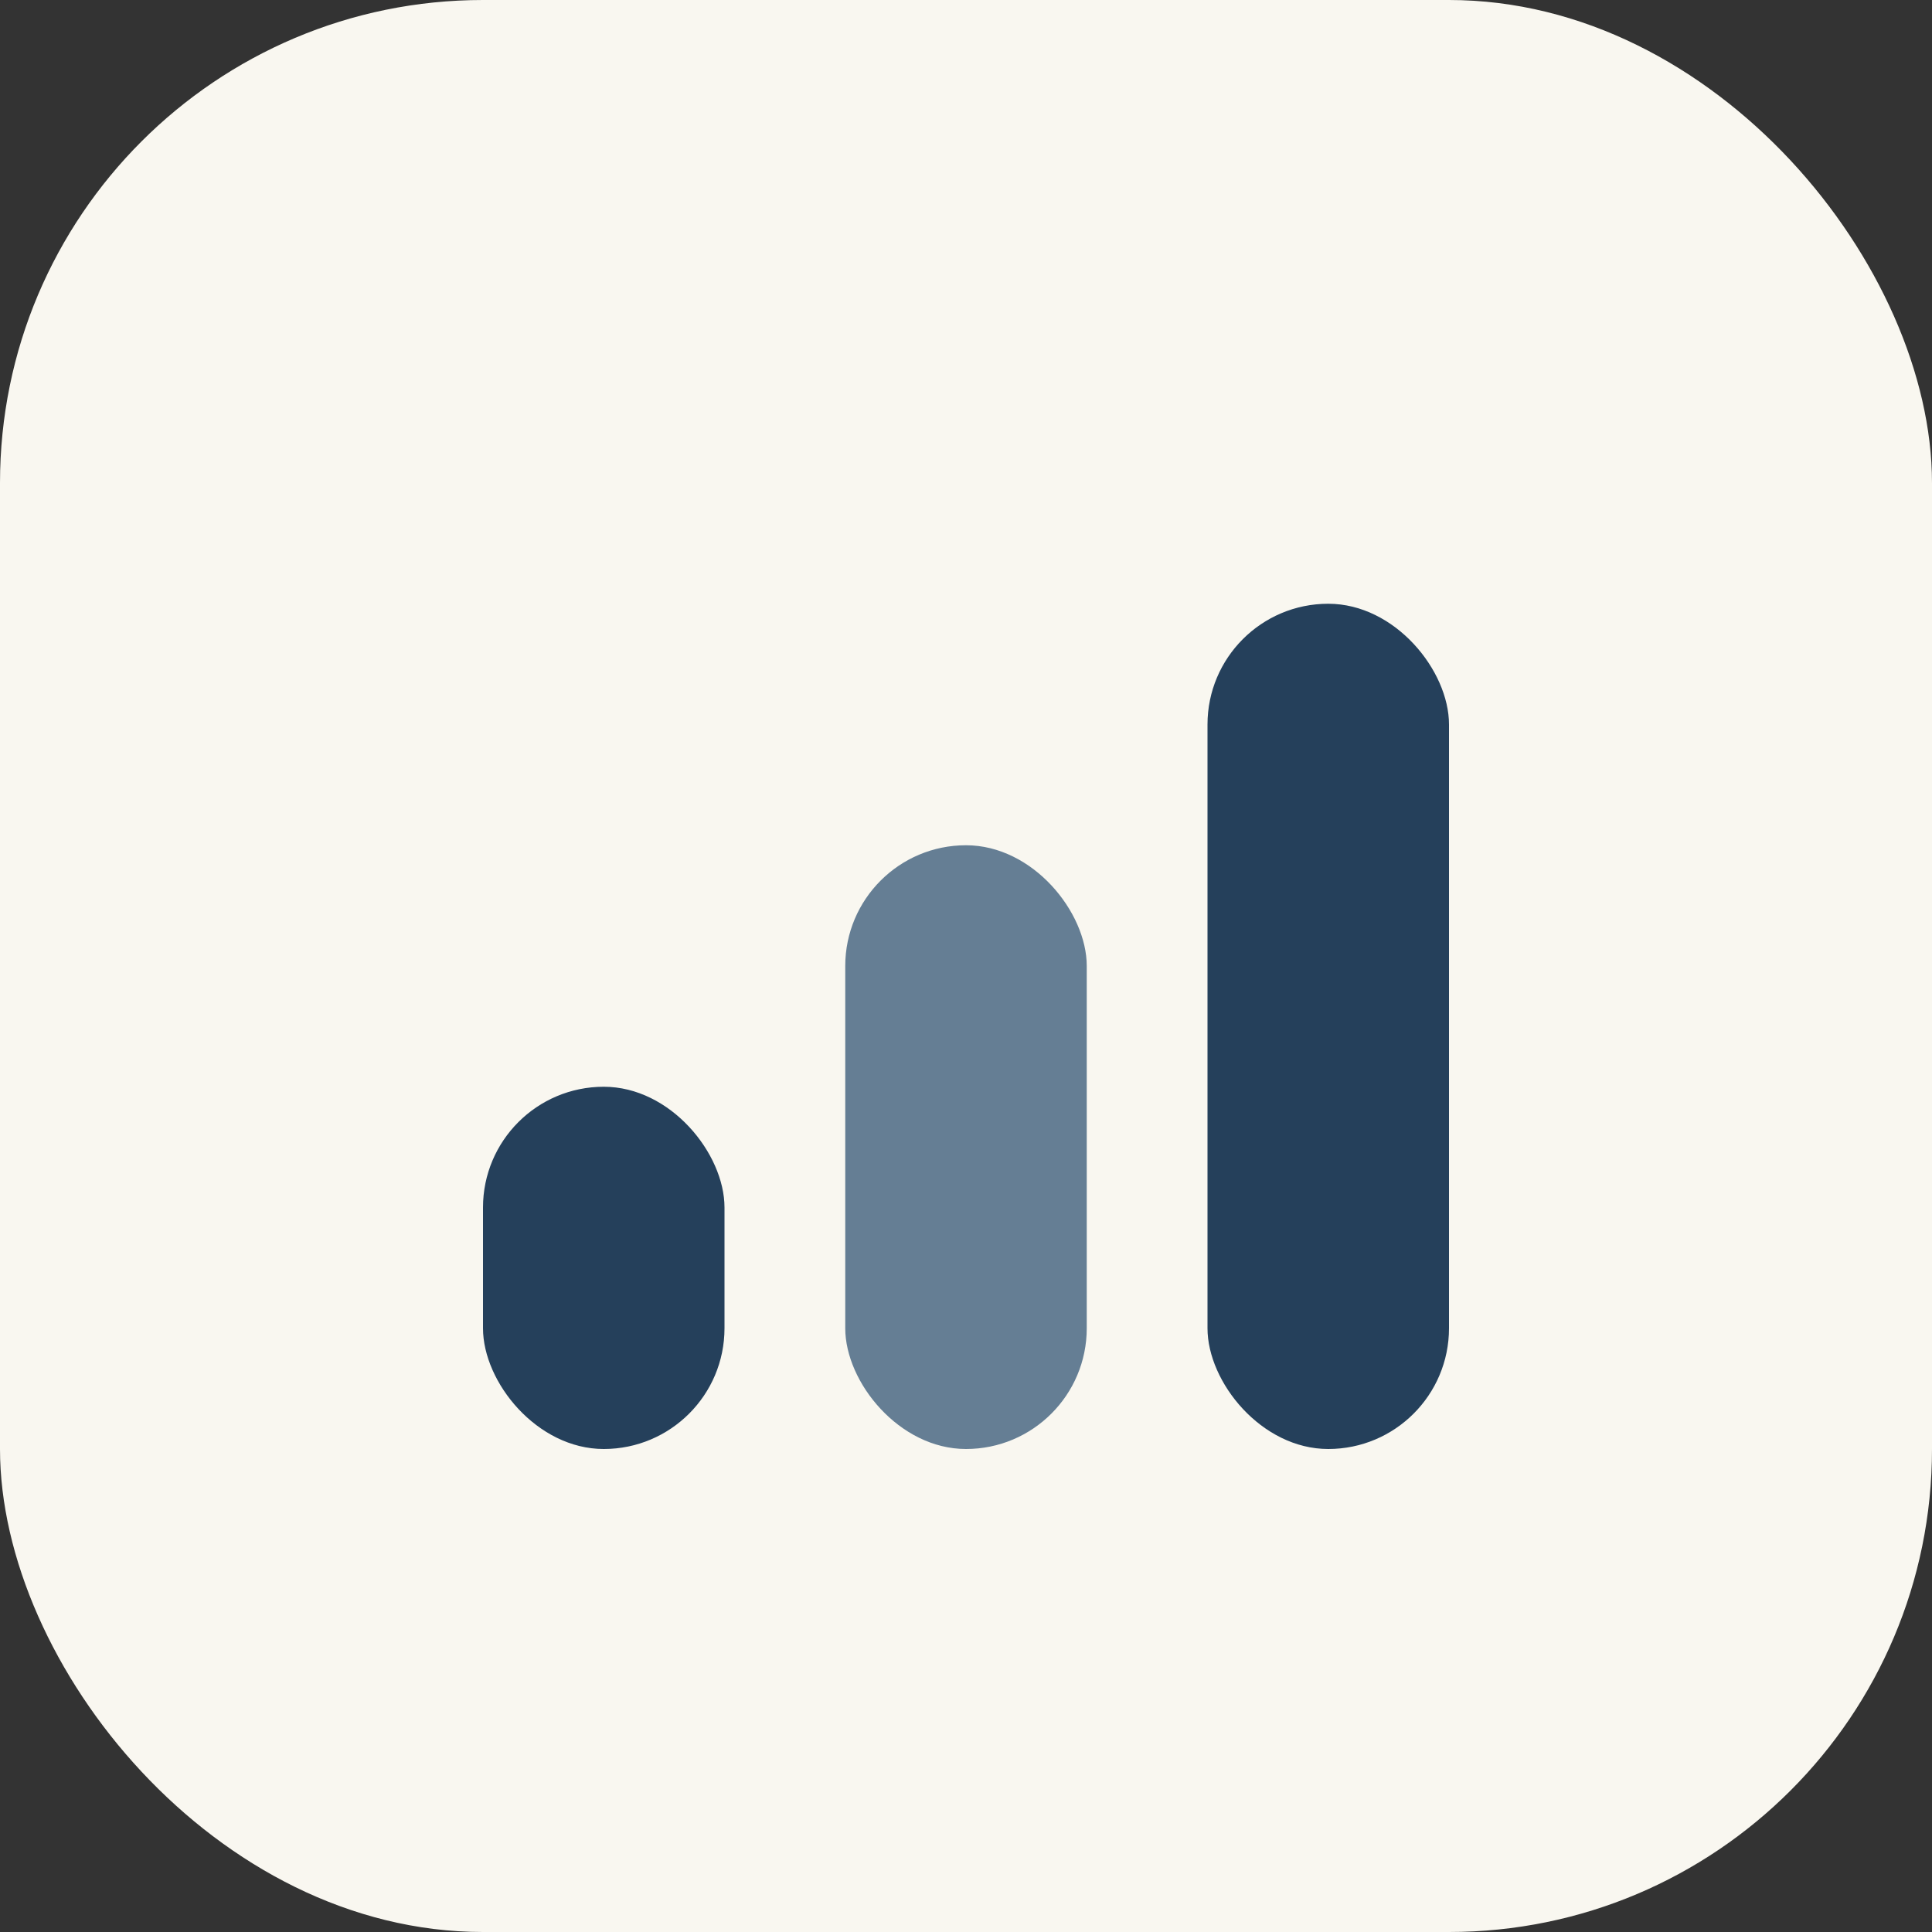
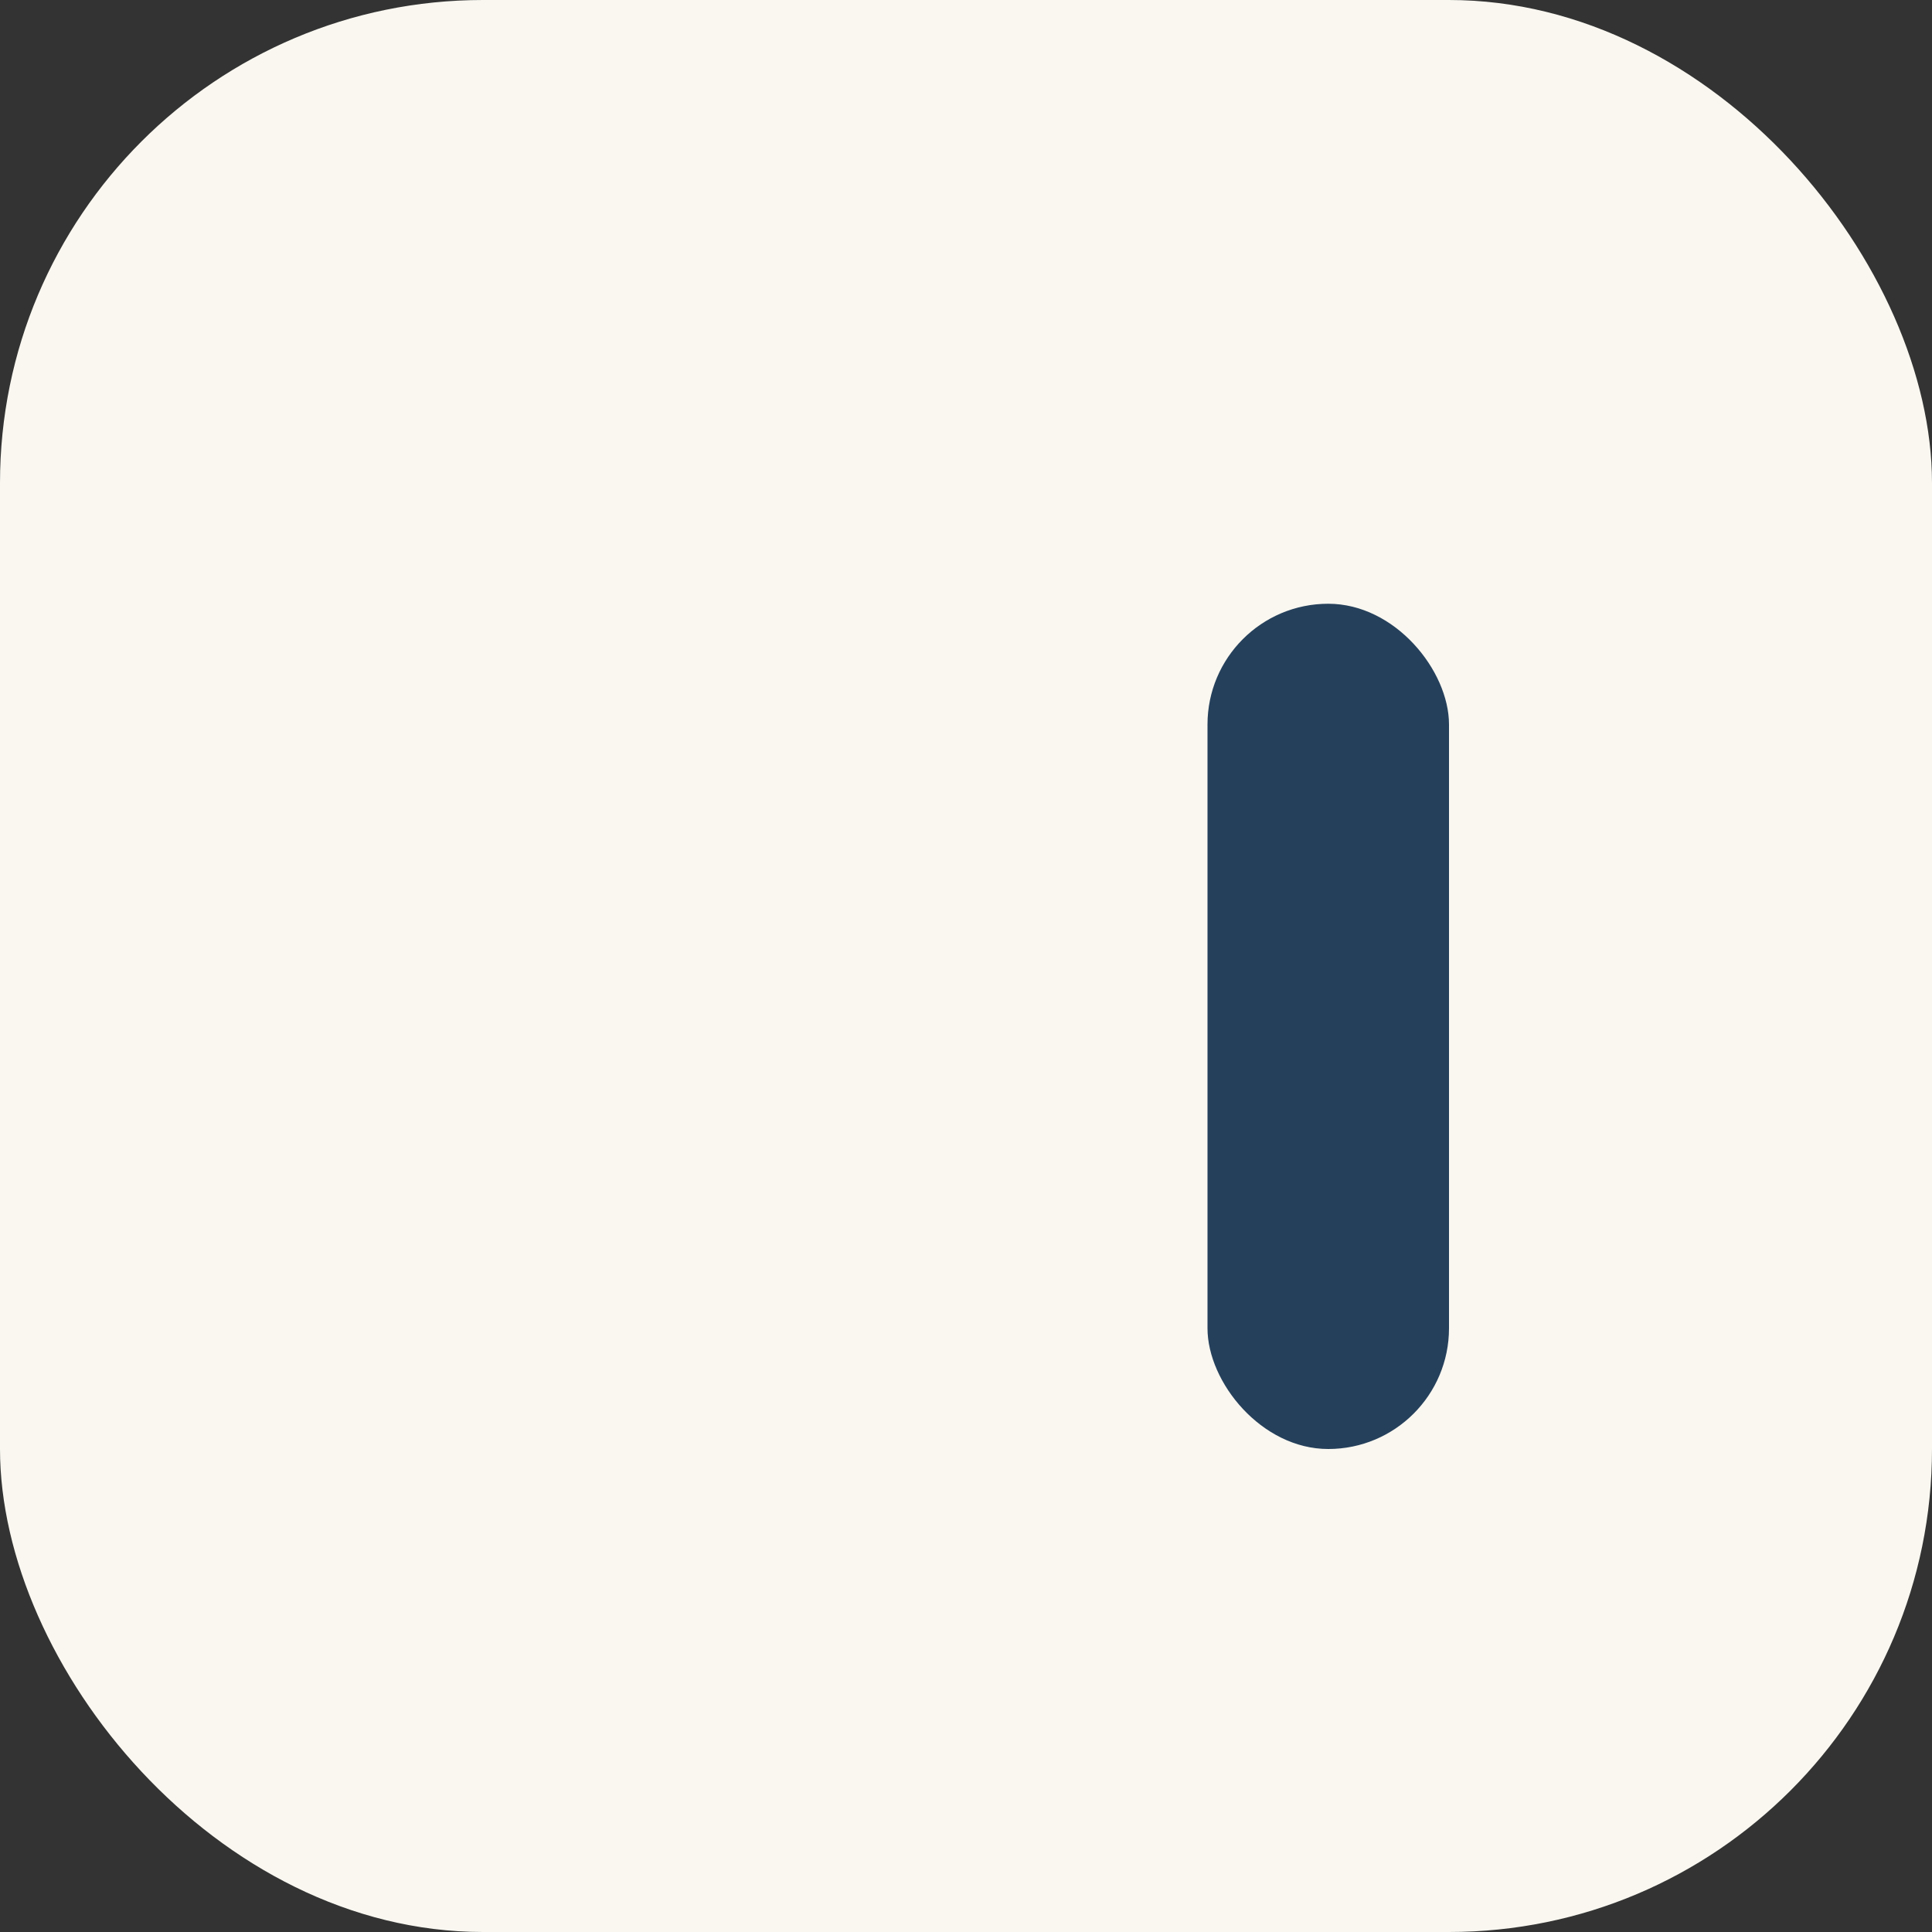
<svg xmlns="http://www.w3.org/2000/svg" width="32" height="32" viewBox="0 0 32 32">
  <rect x="0" y="0" width="32" height="32" fill="#333333" stroke="none" />
  <rect fill="#F9F7F0" width="32" height="32" rx="8" />
-   <rect x="8" y="18" width="4" height="6" rx="2" fill="#25405B" />
-   <rect x="14" y="14" width="4" height="10" rx="2" fill="#657E94" />
  <rect x="20" y="10" width="4" height="14" rx="2" fill="#25405B" />
</svg>